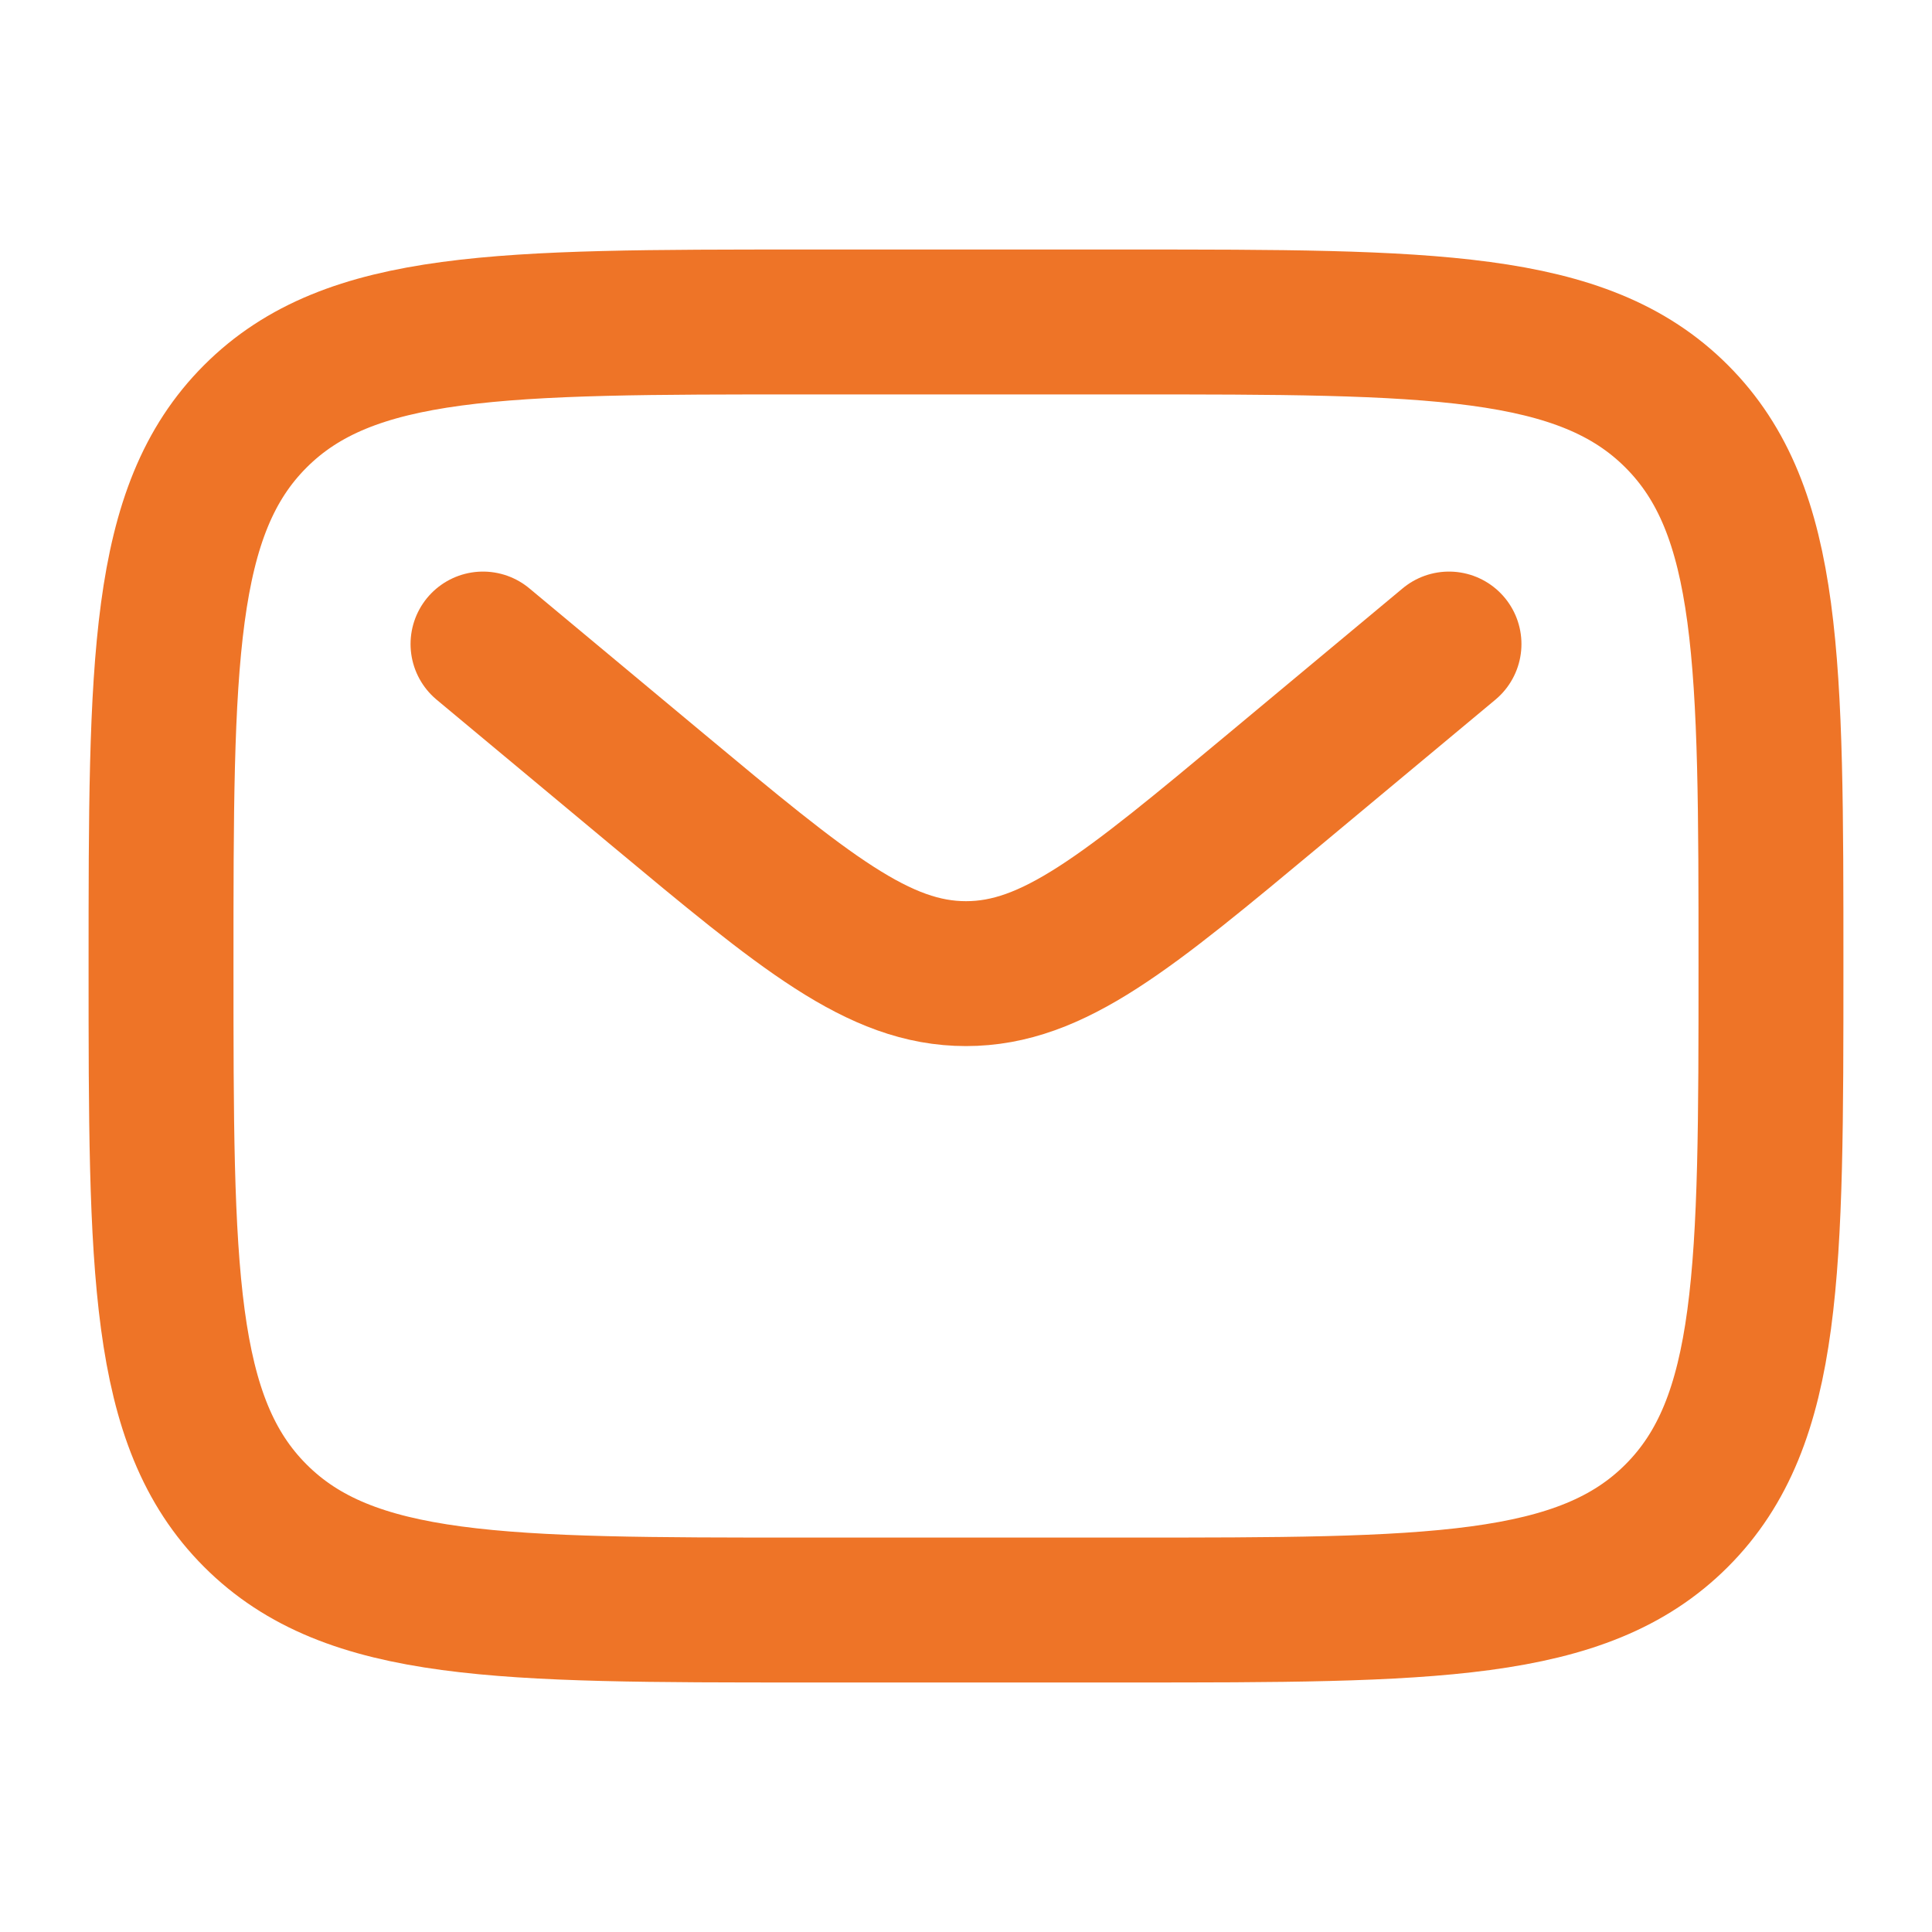
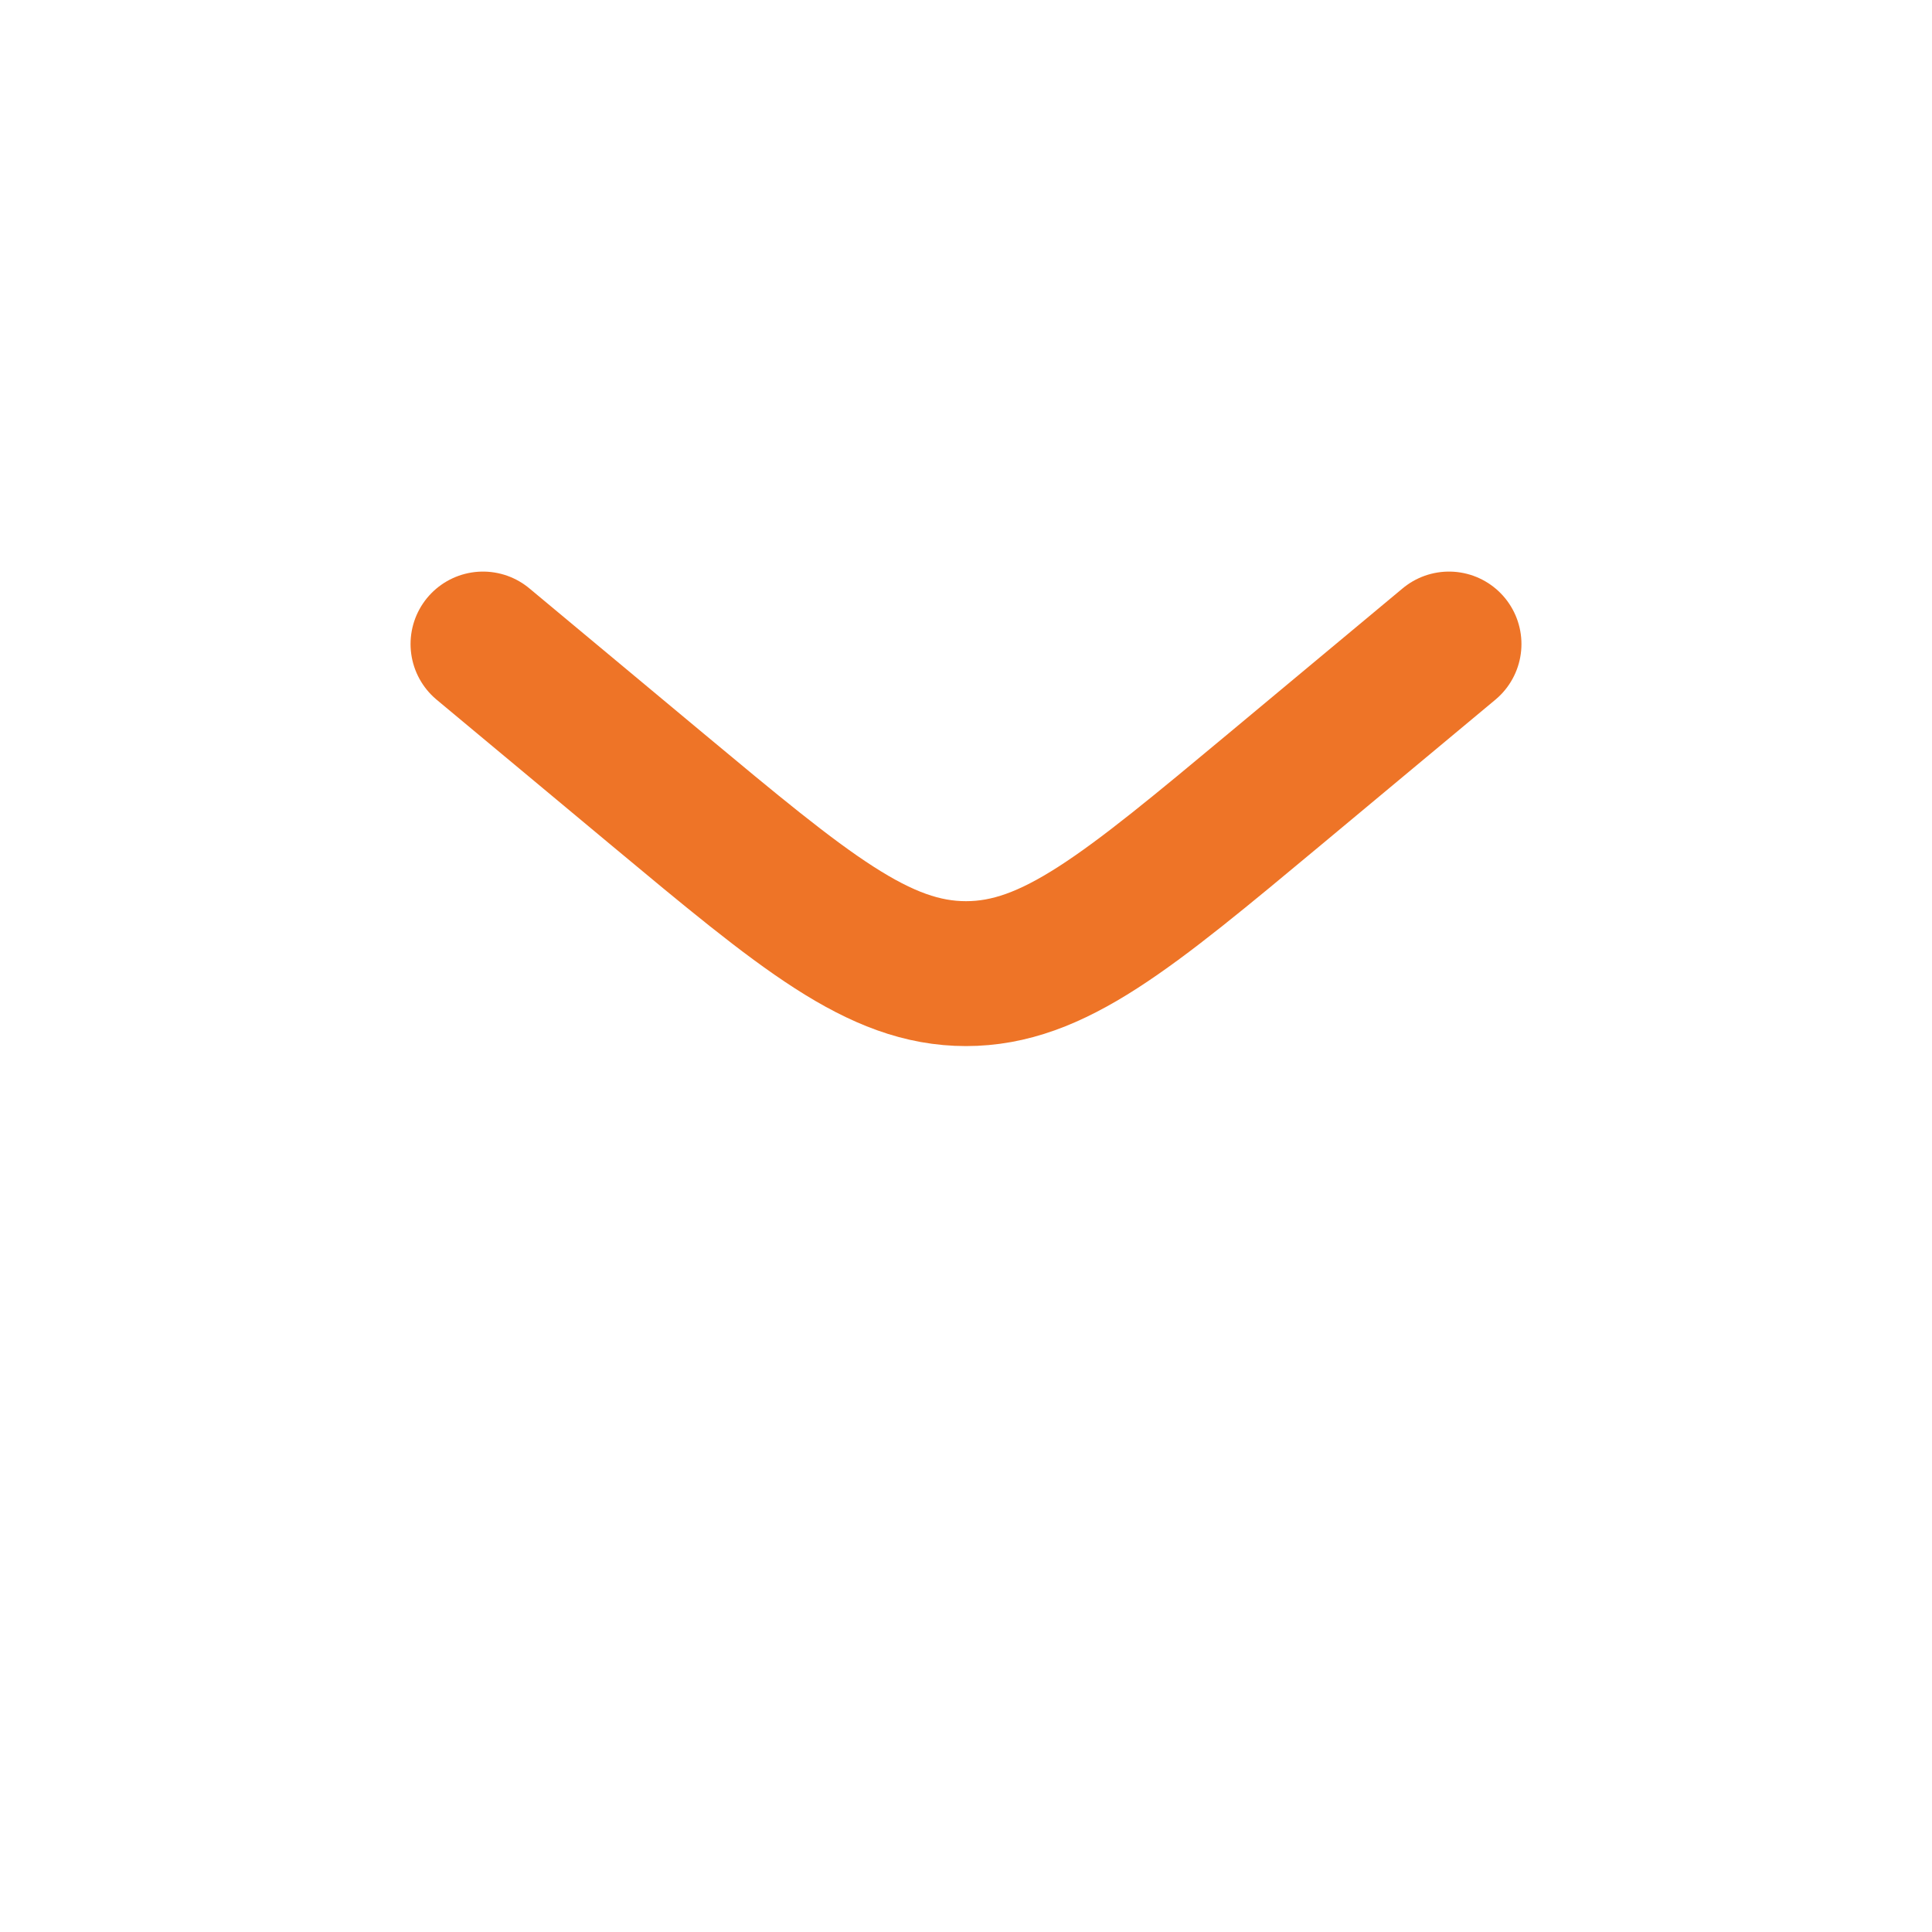
<svg xmlns="http://www.w3.org/2000/svg" width="20" height="20" viewBox="0 0 20 20" fill="none">
-   <path d="M1.667 10C1.667 6.857 1.667 5.286 2.643 4.31C3.619 3.333 5.19 3.333 8.333 3.333H11.666C14.809 3.333 16.381 3.333 17.357 4.31C18.333 5.286 18.333 6.857 18.333 10C18.333 13.143 18.333 14.714 17.357 15.69C16.381 16.667 14.809 16.667 11.666 16.667H8.333C5.19 16.667 3.619 16.667 2.643 15.69C1.667 14.714 1.667 13.143 1.667 10Z" stroke="#EE7427" stroke-width="1.5" />
  <path d="M5 6.667L6.799 8.166C8.33 9.441 9.095 10.079 10 10.079C10.905 10.079 11.67 9.441 13.201 8.166L15 6.667" stroke="#EE7427" stroke-width="1.5" stroke-linecap="round" />
</svg>